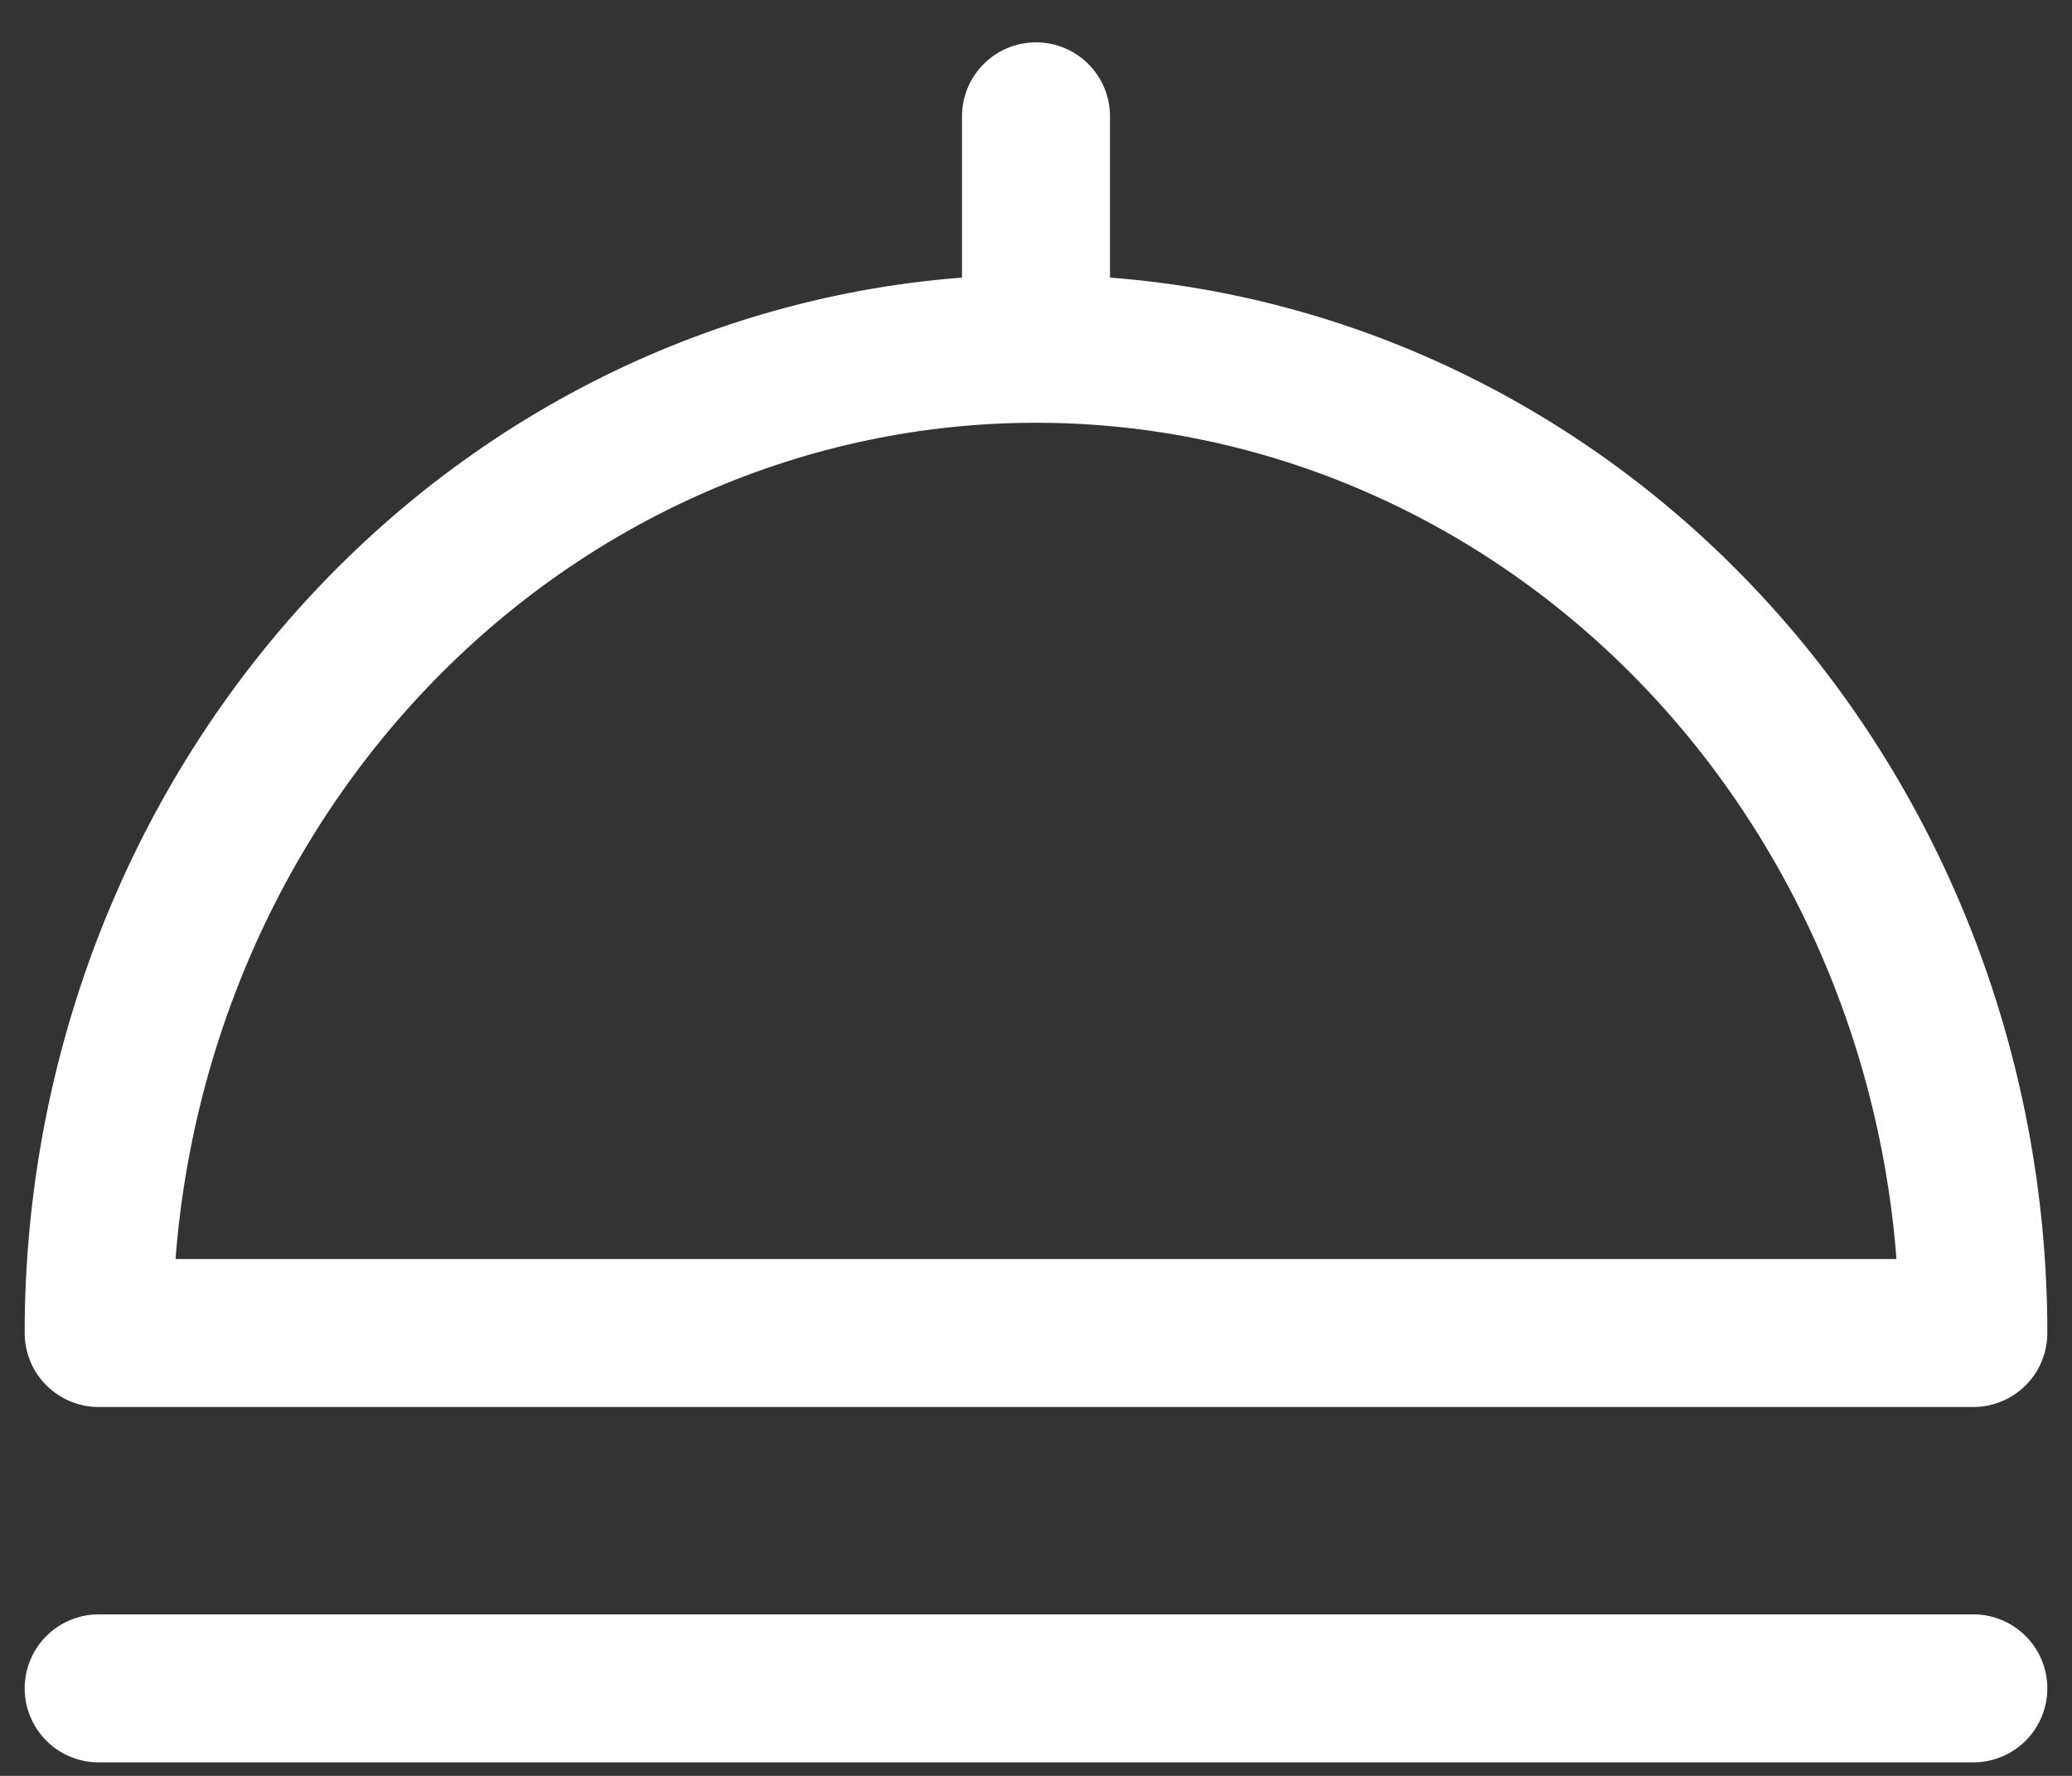
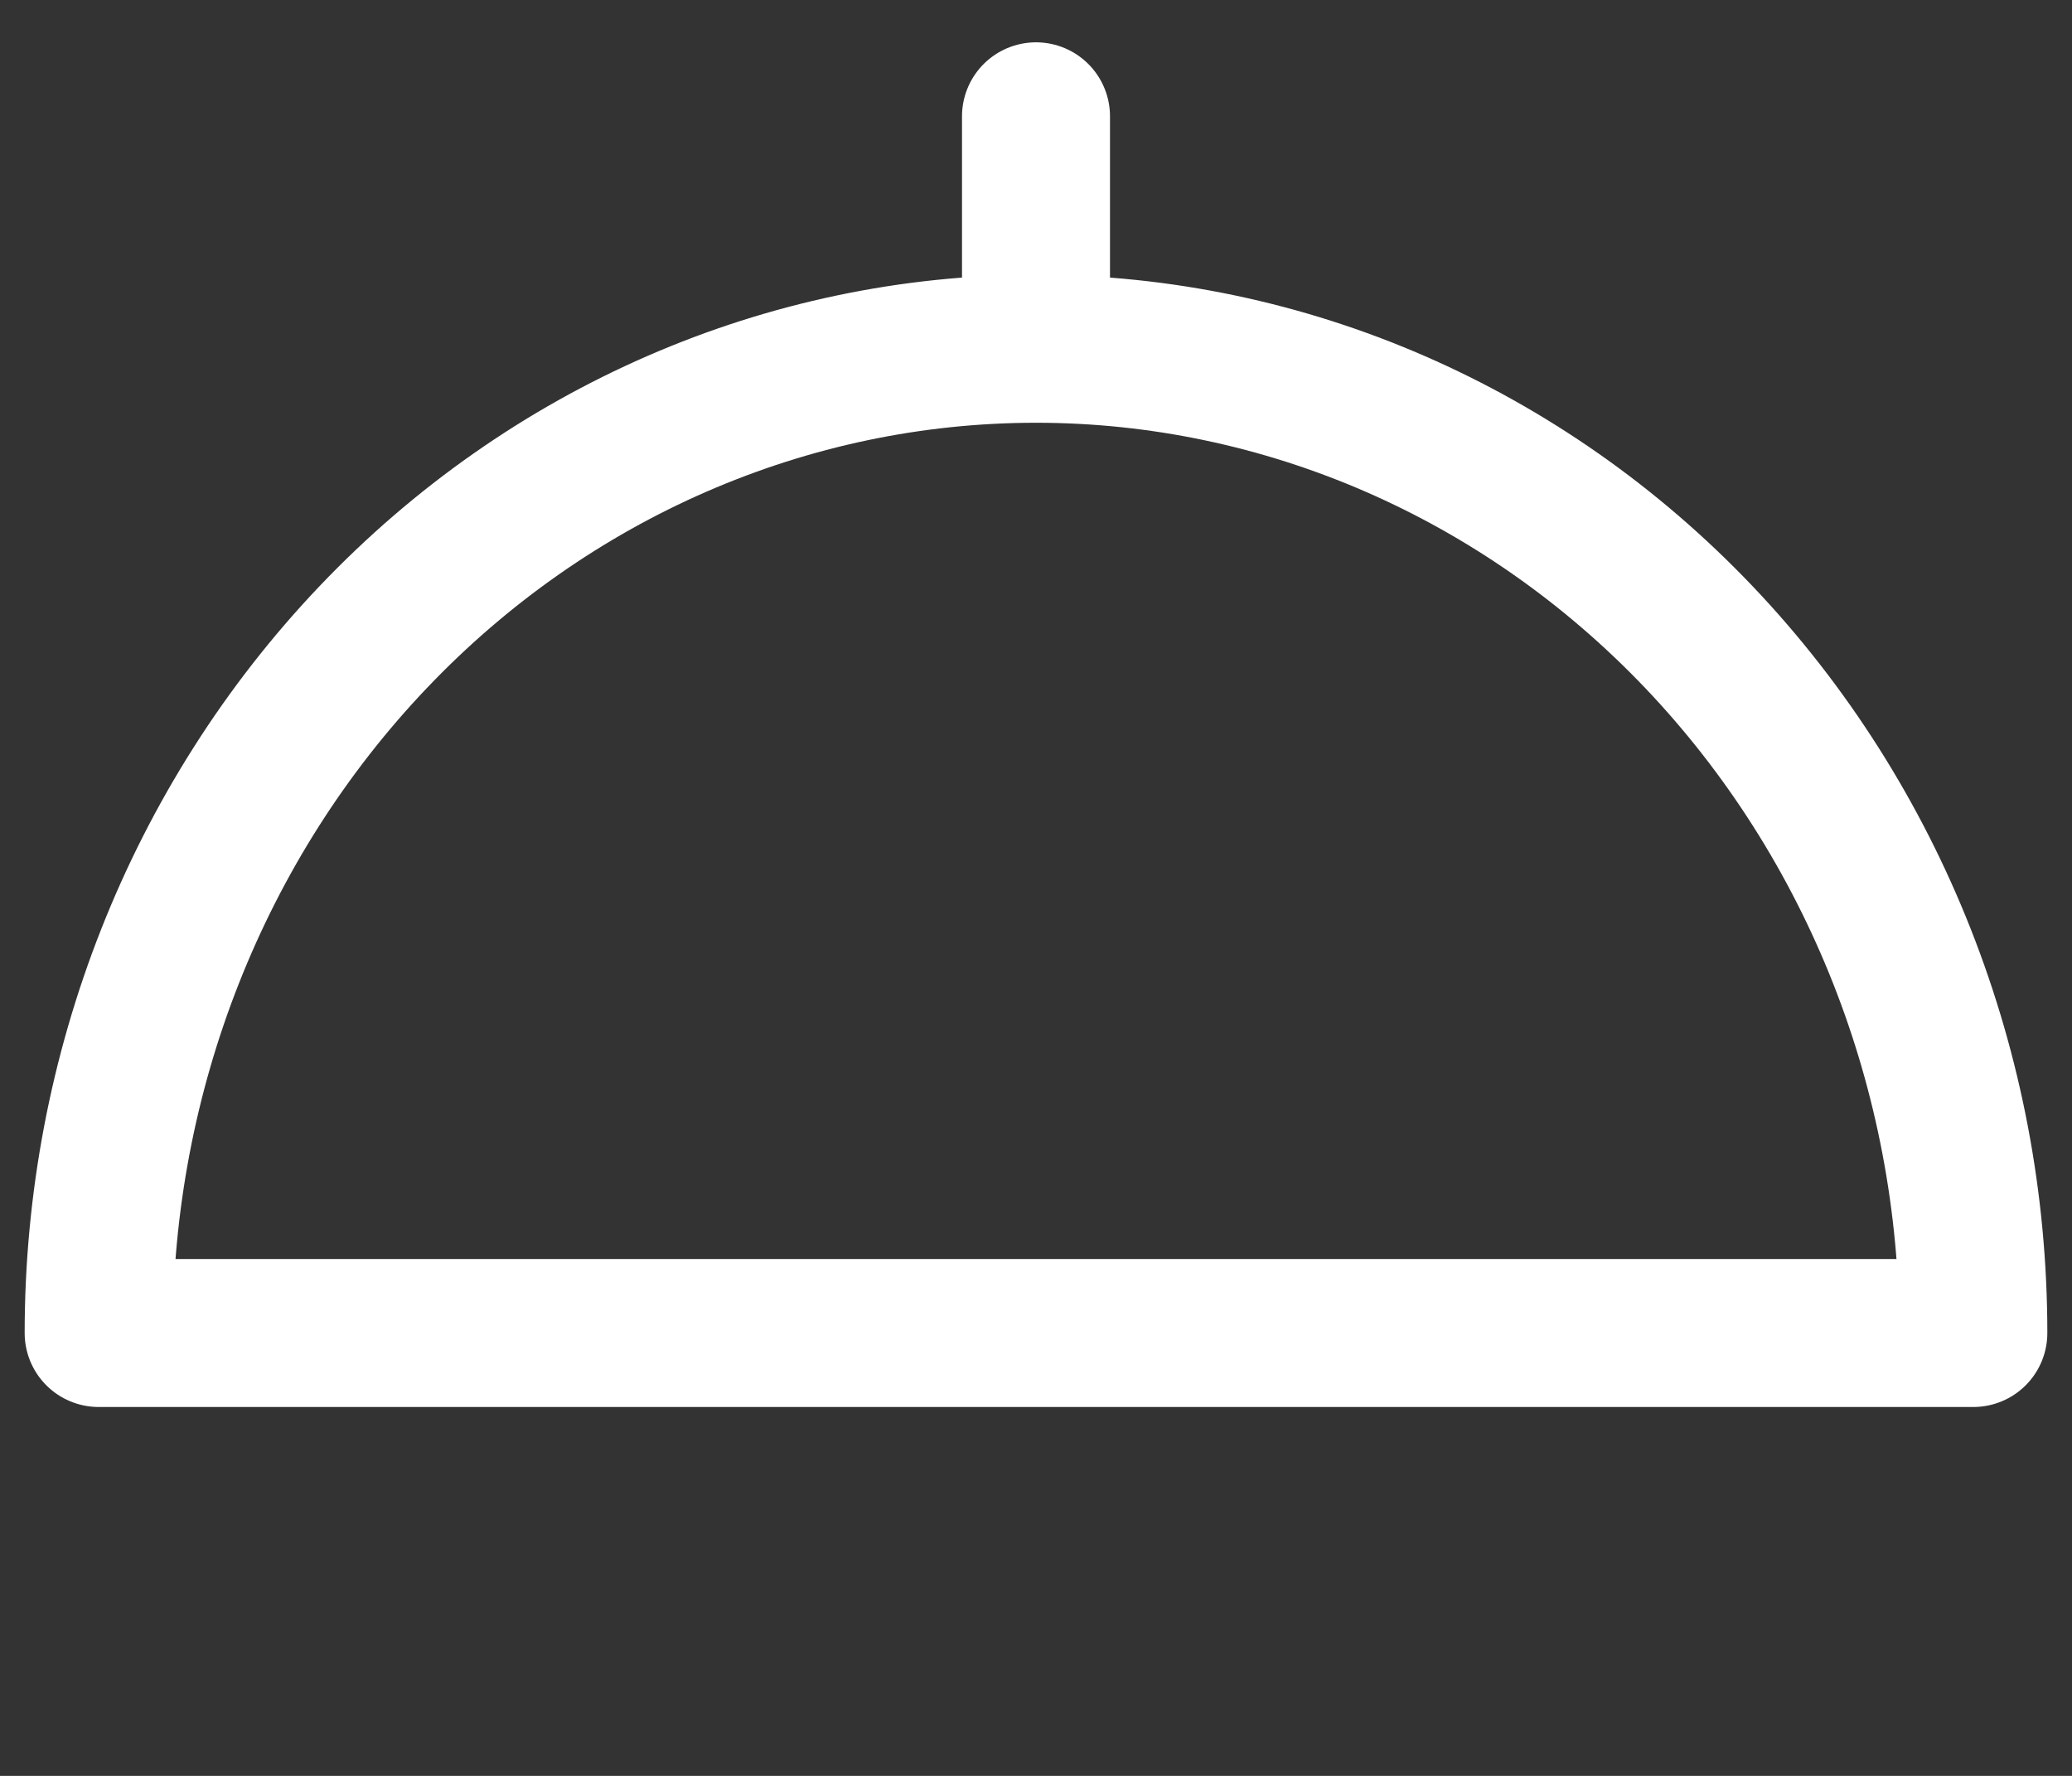
<svg xmlns="http://www.w3.org/2000/svg" width="21" height="18" viewBox="0 0 21 18" fill="none">
  <rect x="0" y="0" width="21" height="18" fill="#333333" stroke="none" />
-   <path d="M10.5 3.535C7.98 3.535 5.564 4.586 3.783 6.457C2.001 8.328 1 10.865 1 13.511H20C20 10.865 18.999 8.328 17.218 6.457C15.436 4.586 13.02 3.535 10.5 3.535Z" stroke="white" stroke-width="1.5" stroke-linecap="round" stroke-linejoin="round" />
-   <path d="M1 17.113H20" stroke="white" stroke-width="1.5" stroke-linecap="round" stroke-linejoin="round" />
+   <path d="M10.5 3.535C7.98 3.535 5.564 4.586 3.783 6.457C2.001 8.328 1 10.865 1 13.511H20C20 10.865 18.999 8.328 17.218 6.457C15.436 4.586 13.02 3.535 10.5 3.535" stroke="white" stroke-width="1.5" stroke-linecap="round" stroke-linejoin="round" />
  <path d="M10.5 1.179V3.534" stroke="white" stroke-width="1.5" stroke-linecap="round" stroke-linejoin="round" />
</svg>